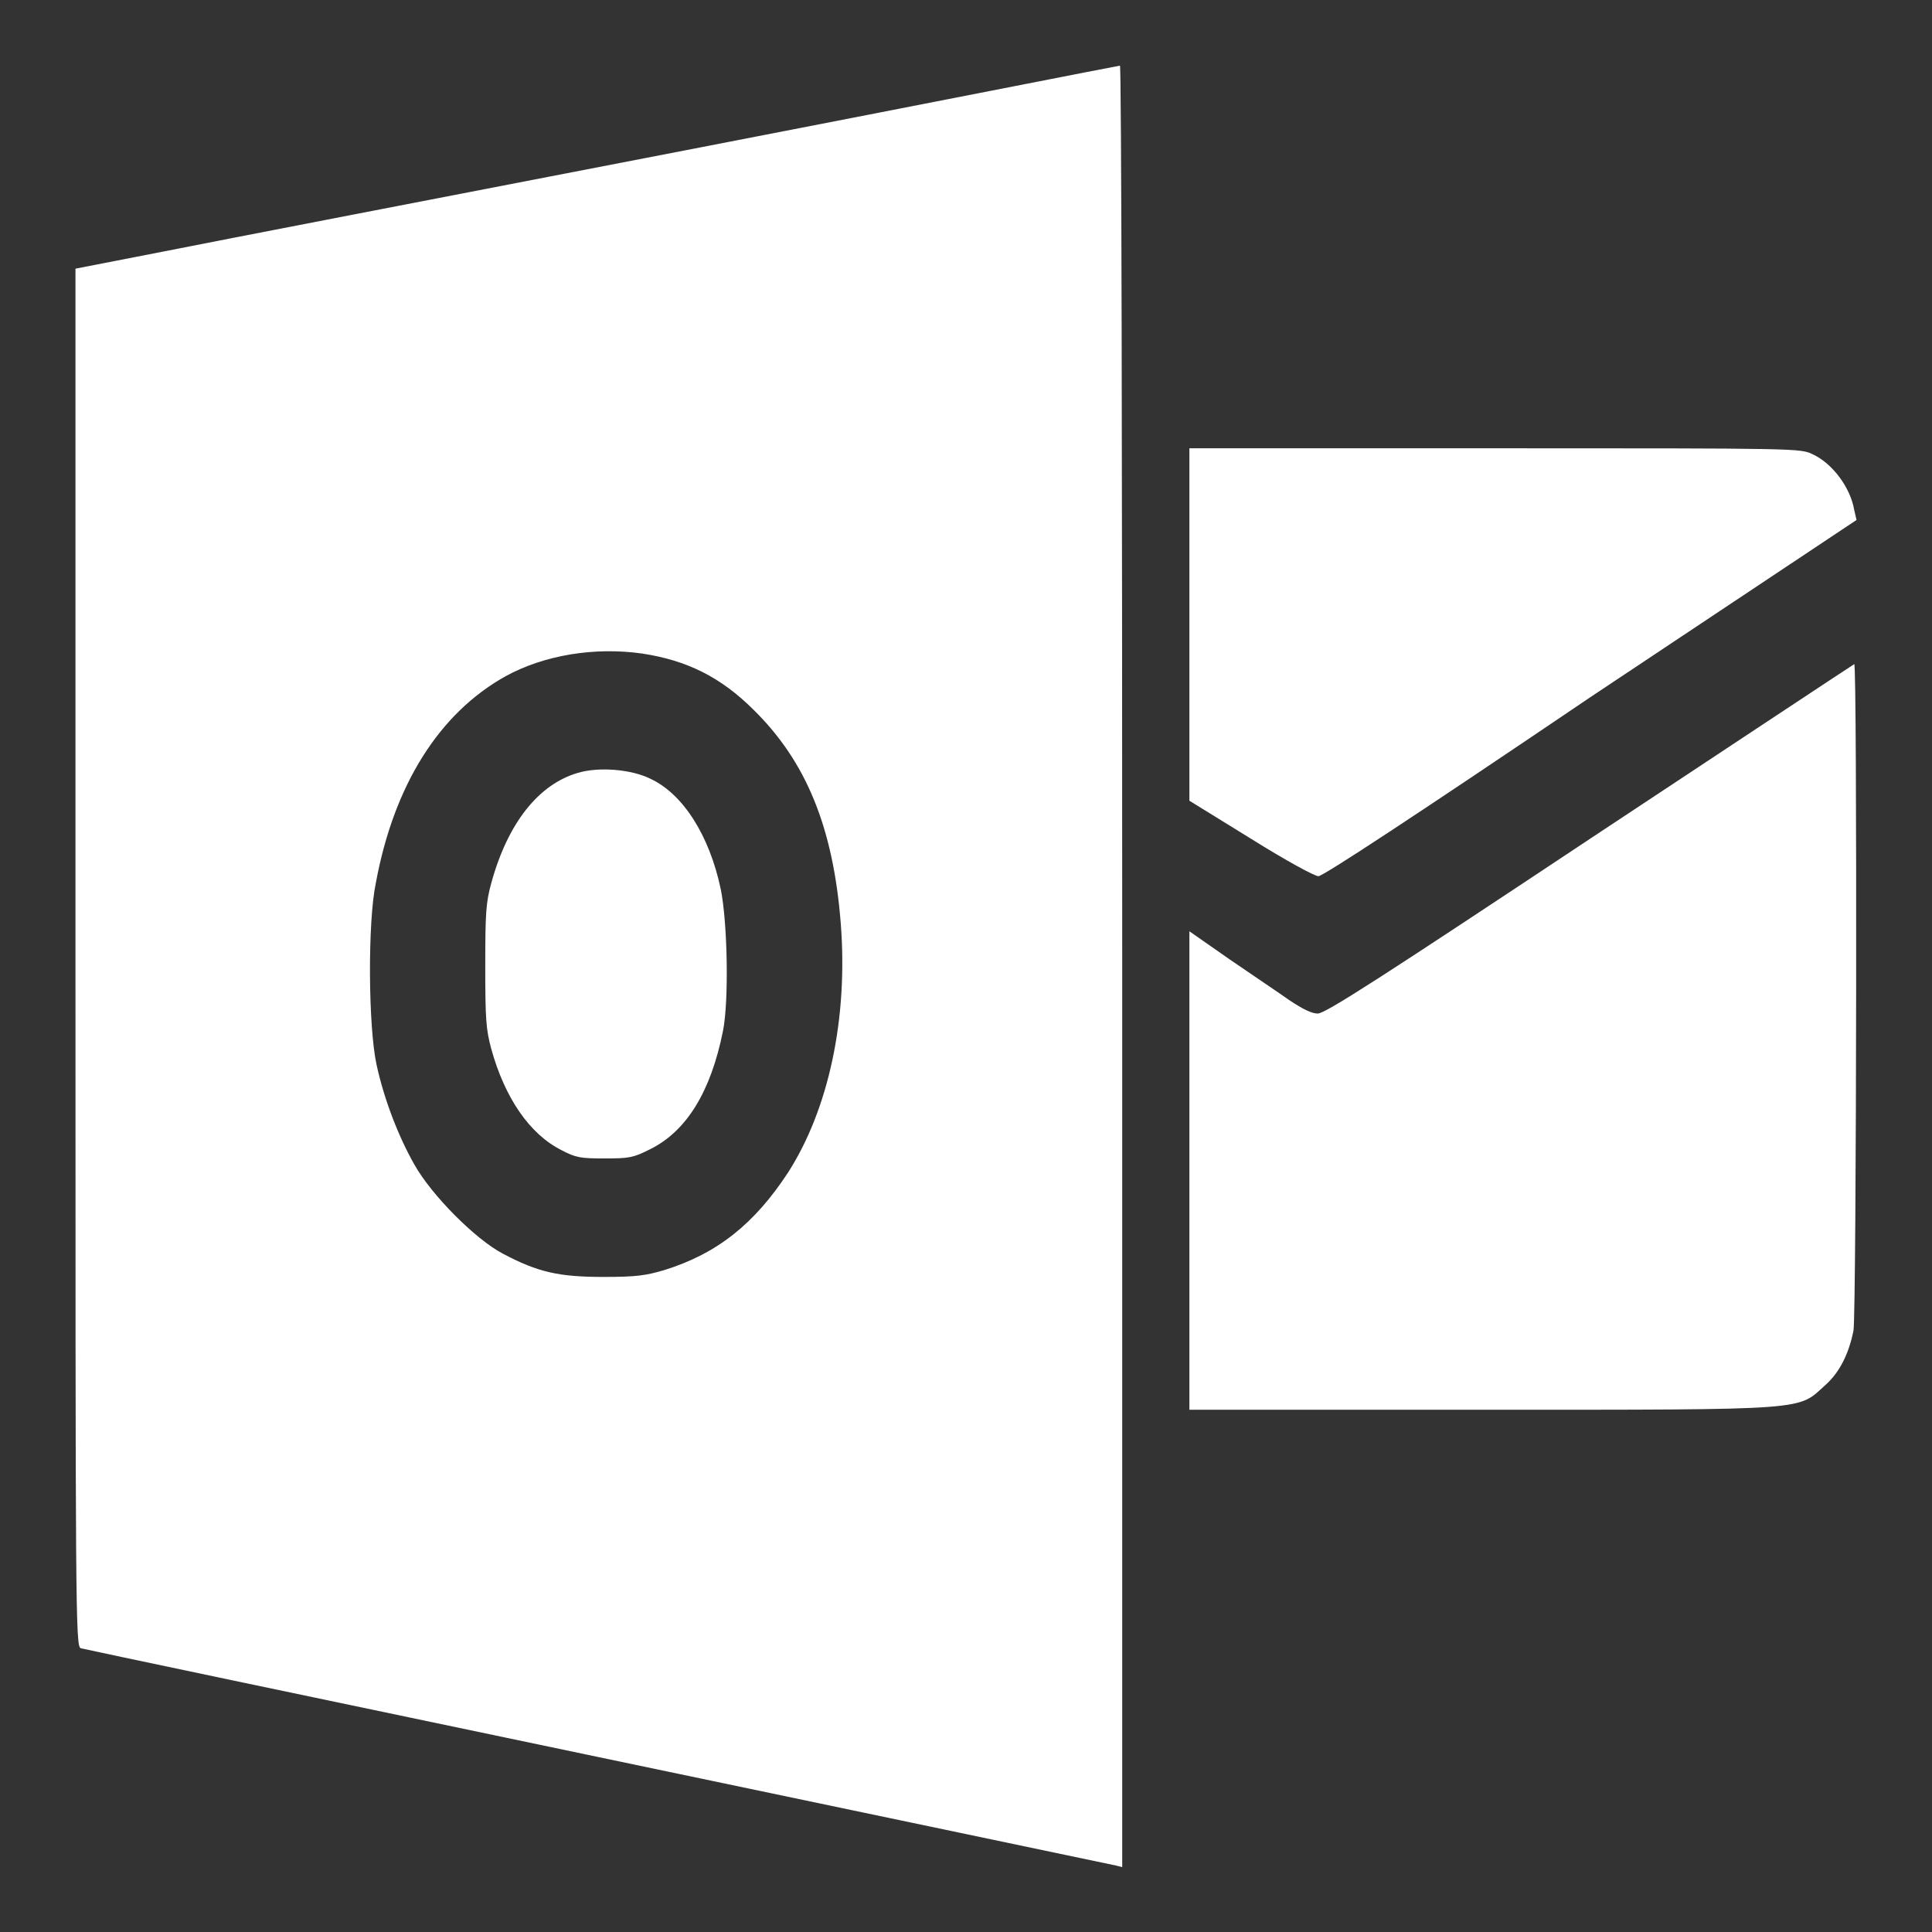
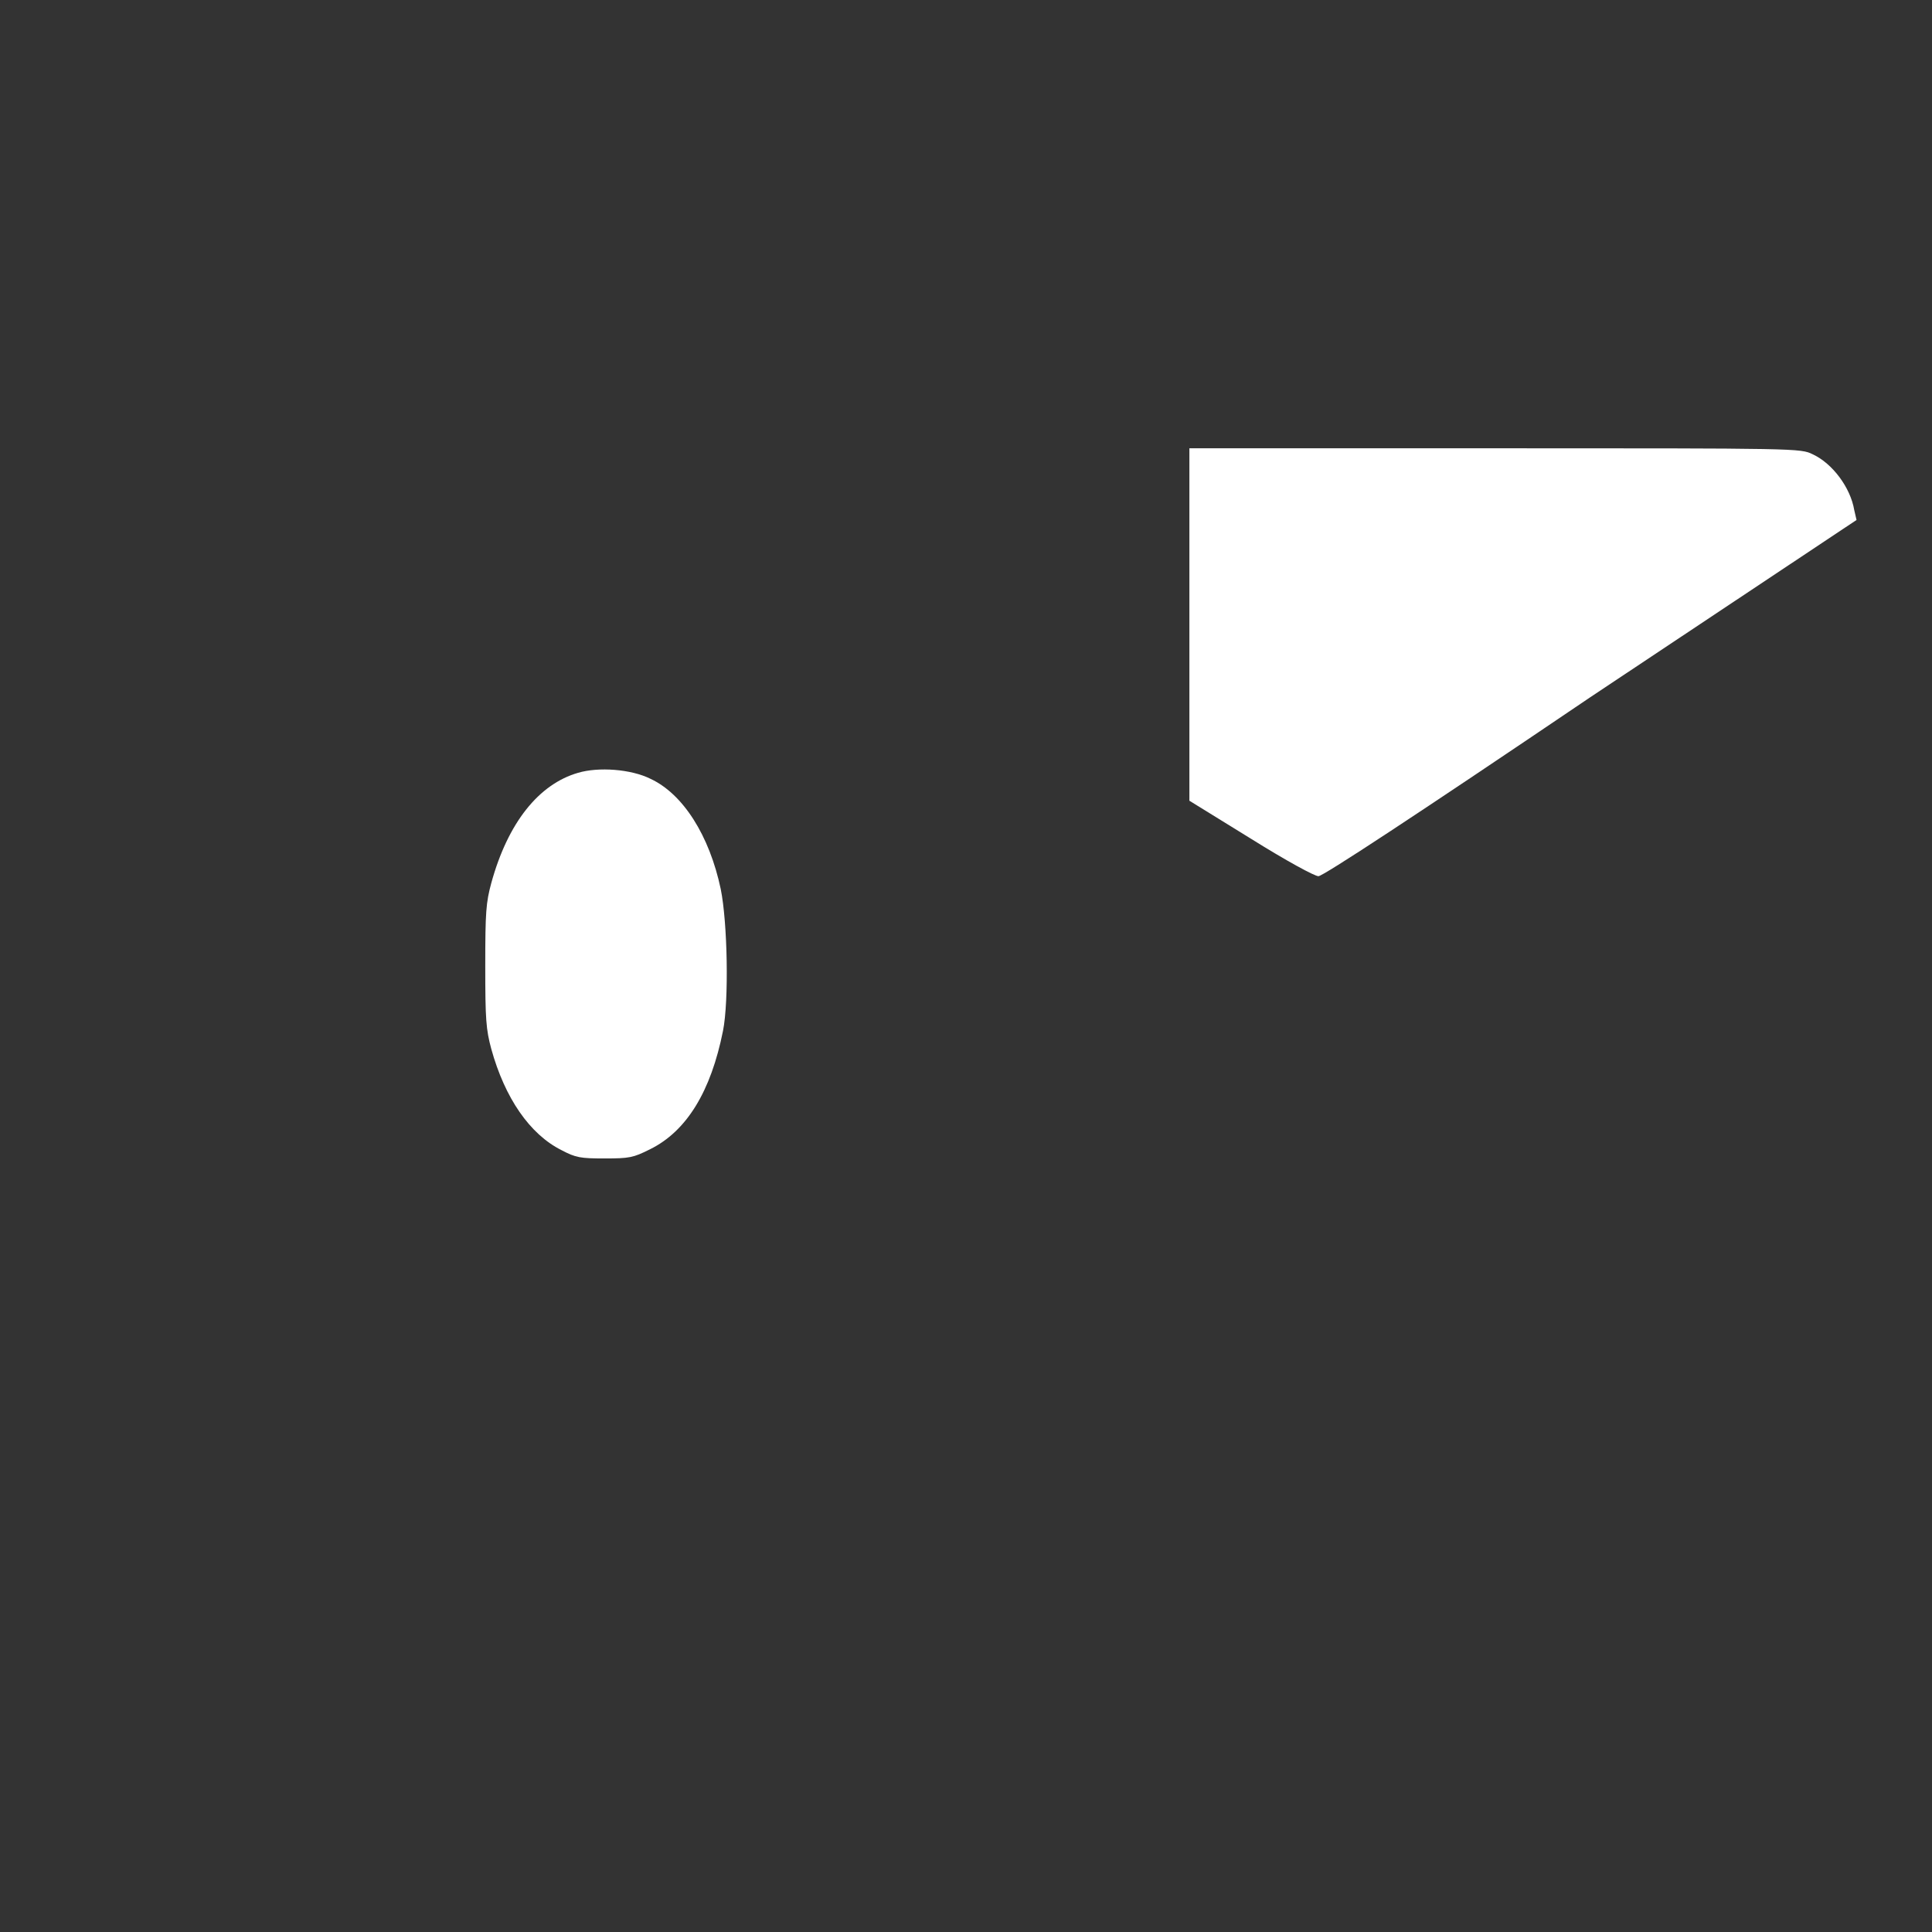
<svg xmlns="http://www.w3.org/2000/svg" version="1.1" x="0px" y="0px" viewBox="0 0 256 256" enable-background="new 0 0 256 256" xml:space="preserve">
  <rect x="0" y="0" width="256" height="256" fill="#333333" stroke="none" />
  <g>
    <g>
      <g>
-         <path fill="#fff" data-title="Layer 0" xs="0" d="M90.9,19.9C59.4,26,28.3,32,21.8,33.3L10,35.6v91.3c0,86.6,0,91.3,0.7,91.5c0.3,0.1,31.2,6.6,68.5,14.4c37.3,7.8,68.2,14.3,68.7,14.4l0.8,0.2V128c0-65.7-0.1-119.3-0.3-119.3C148.2,8.7,122.4,13.8,90.9,19.9z M85.1,86.6c5.9,0.9,10.4,3.1,14.8,7.5c6.9,6.8,10.5,15.5,11.5,28.2c1,12.6-1.6,24.7-7,33.1c-4.4,6.7-9.3,10.7-16.4,12.9c-2.4,0.7-3.6,0.9-8,0.9c-5.9,0-8.7-0.6-13.4-3.1c-3.6-1.9-9.4-7.7-11.7-11.8c-2.1-3.7-4-8.6-5-13.2c-1.1-5-1.2-18.9-0.1-24.1C52.2,104,58.2,94.5,67,89.6C72.1,86.8,78.8,85.7,85.1,86.6z" />
        <path fill="#fff" data-title="Layer 1" xs="1" d="M76.6,102.4c-5.2,1.5-9.3,6.6-11.5,14.6c-0.7,2.6-0.8,3.8-0.8,11c0,7.1,0.1,8.4,0.8,11c1.8,6.5,5.1,11.3,9.3,13.4c1.9,1,2.5,1.1,5.7,1.1c3.3,0,3.8-0.1,6-1.2c4.9-2.4,8.1-7.7,9.7-15.7c0.8-4,0.6-14.4-0.3-18.8c-1.5-7.1-5-12.6-9.3-14.6C83.6,101.9,79.3,101.6,76.6,102.4z" />
        <path fill="#fff" data-title="Layer 2" xs="2" d="M157.6,82.7l0,23.4l8.1,5c4.8,3,8.5,5,9,5c0.6,0,12.8-8,36-23.7L246,68.9l-0.3-1.3c-0.5-3-2.9-6.2-5.5-7.4c-1.6-0.8-1.9-0.8-42.1-0.8h-40.5V82.7z" />
-         <path fill="#fff" data-title="Layer 3" xs="3" d="M210.6,111.2c-28,18.6-35,23.1-36,23.1c-0.8,0-2-0.6-3.8-1.8c-1.4-1-5-3.4-7.9-5.4l-5.3-3.7v31.7v31.7h38.7c44.2,0,41.8,0.1,45.6-3.3c1.9-1.7,3.1-4.2,3.7-7.2c0.4-2.8,0.5-88.3,0.1-88.3C245.5,88.1,229.8,98.5,210.6,111.2z" />
      </g>
    </g>
  </g>
</svg>